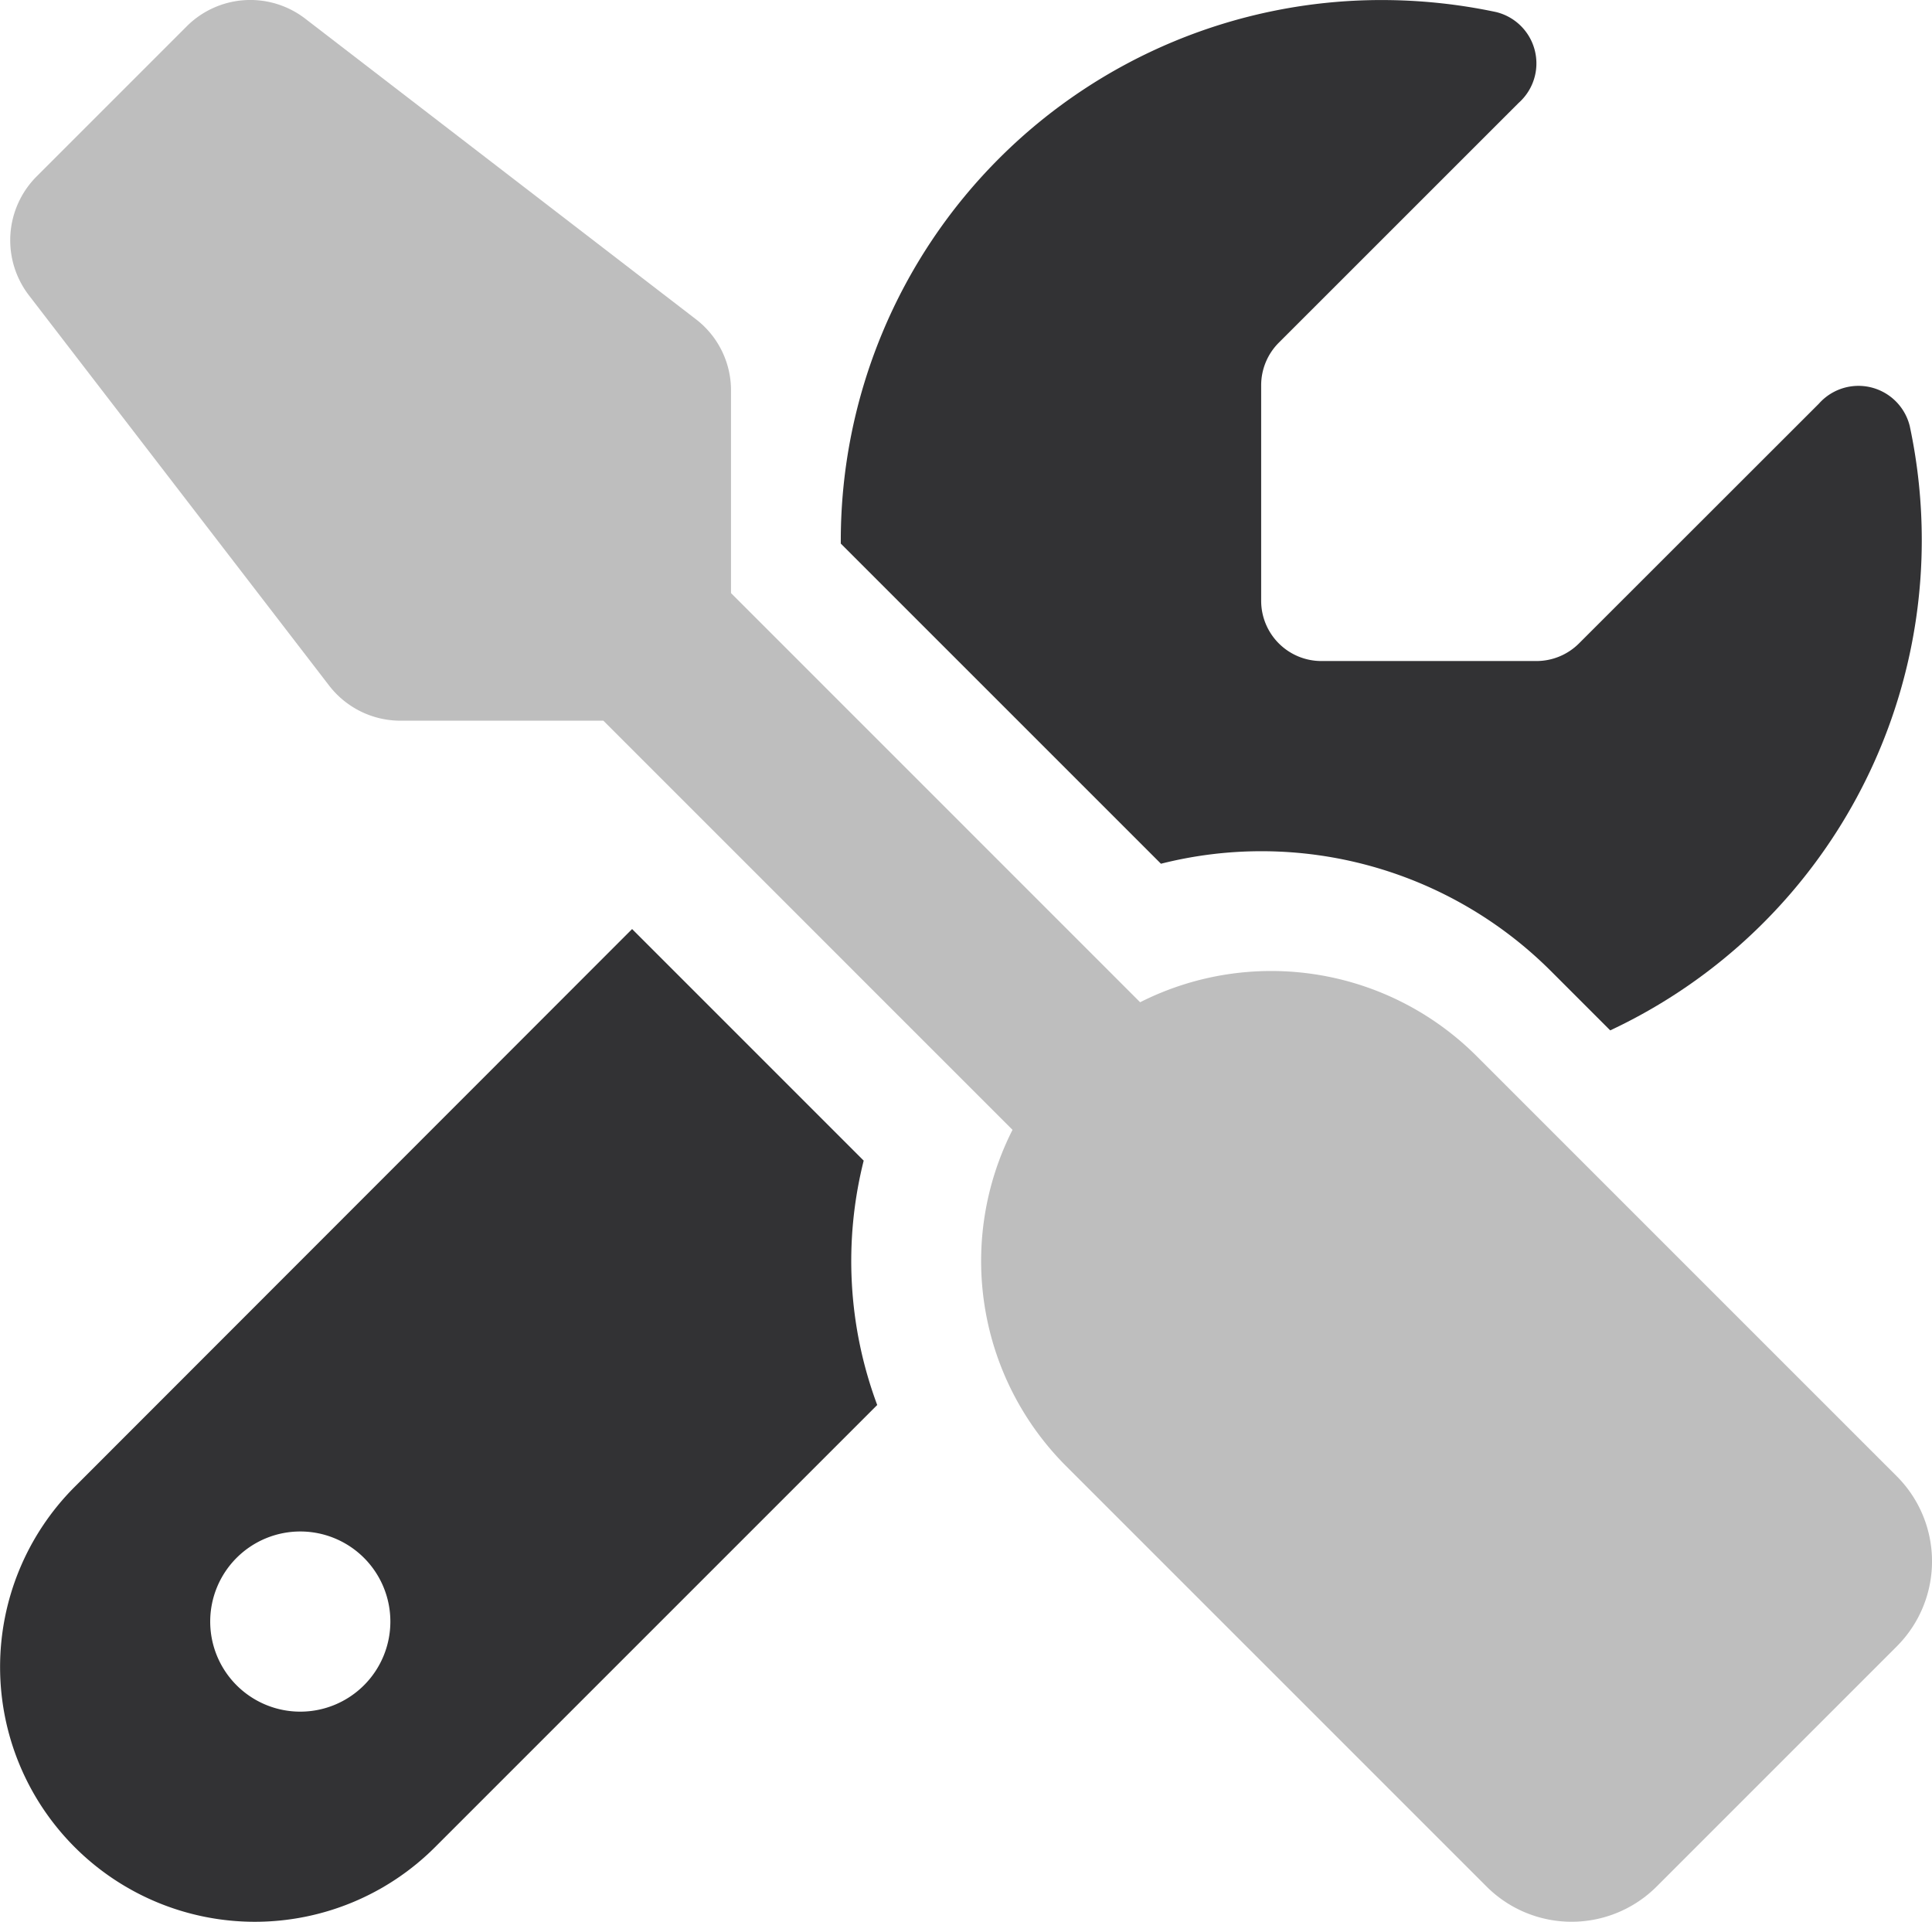
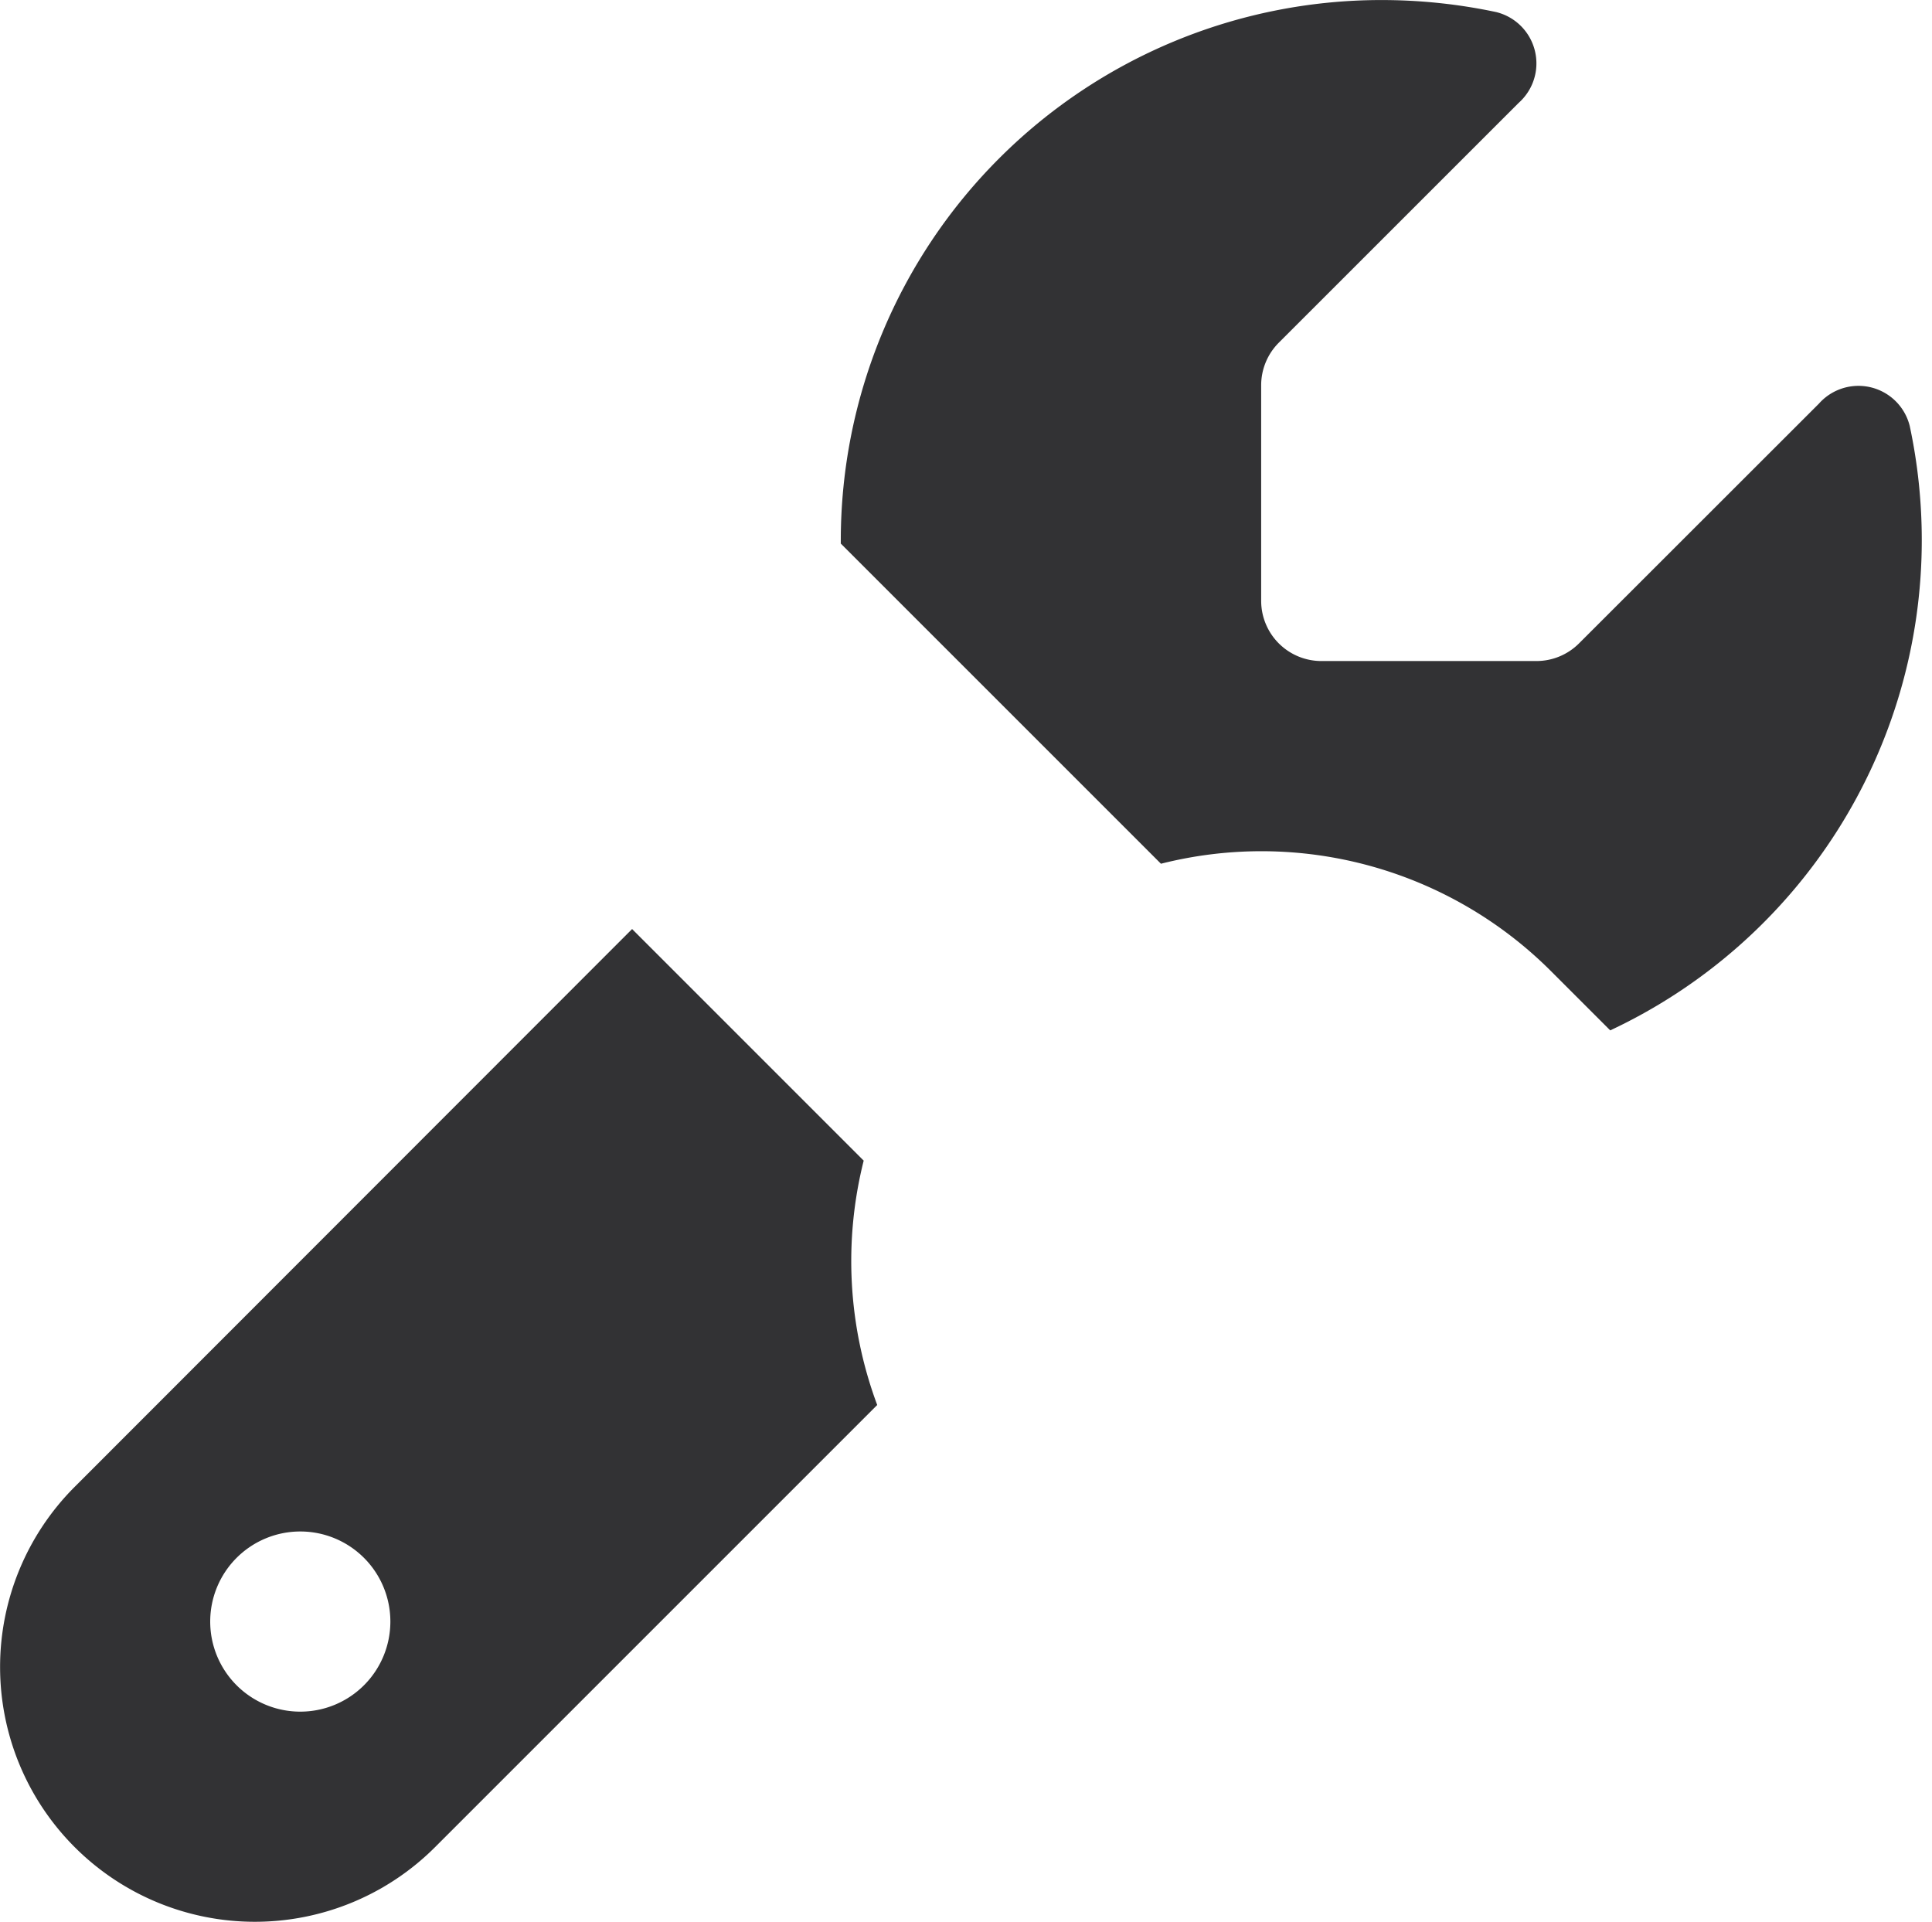
<svg xmlns="http://www.w3.org/2000/svg" width="93.876" height="93.38" viewBox="0 0 93.876 93.38">
  <g id="Gruppe_2394" data-name="Gruppe 2394" transform="translate(-749.813 -2874.25)">
    <path id="screwdriver-wrench-solid" d="M3.606,72.231A12.38,12.38,0,1,0,21.115,89.739L42.6,68.255a20.011,20.011,0,0,1-.657-11.873L30.69,45.129ZM93.355,26.253a26.521,26.521,0,0,0-.584-5.563A2.567,2.567,0,0,0,88.358,19.6L76.7,31.25a2.929,2.929,0,0,1-2.061.857H64.174a2.927,2.927,0,0,1-2.918-2.918V18.7a2.929,2.929,0,0,1,.857-2.061L73.768,4.987A2.567,2.567,0,0,0,72.673.574,26.825,26.825,0,0,0,67.092-.01,26.269,26.269,0,0,0,40.83,26.253V26.4L56.387,41.956A19.9,19.9,0,0,1,75.354,47.19l2.863,2.863A26.3,26.3,0,0,0,93.355,26.253ZM10.19,78.778a4.377,4.377,0,1,1,4.377,4.377A4.377,4.377,0,0,1,10.19,78.778Z" transform="translate(749.837 2874.262)" fill="#323234" />
-     <path id="screwdriver-wrench-solid-2" data-name="screwdriver-wrench-solid" d="M14.312.9a4.372,4.372,0,0,0-5.763.365l-7.3,7.3A4.391,4.391,0,0,0,.87,14.325l14.59,18.967a4.38,4.38,0,0,0,3.465,1.714h9.867L48.672,54.886A14.087,14.087,0,0,0,51.28,71.228L71.707,91.654a5.845,5.845,0,0,0,8.262,0L91.641,79.982a5.845,5.845,0,0,0,0-8.262L71.214,51.294a14.115,14.115,0,0,0-16.341-2.608L34.994,28.806V18.958a4.354,4.354,0,0,0-1.714-3.465Z" transform="translate(750.339 2874.262)" fill="#bebebe" />
  </g>
</svg>